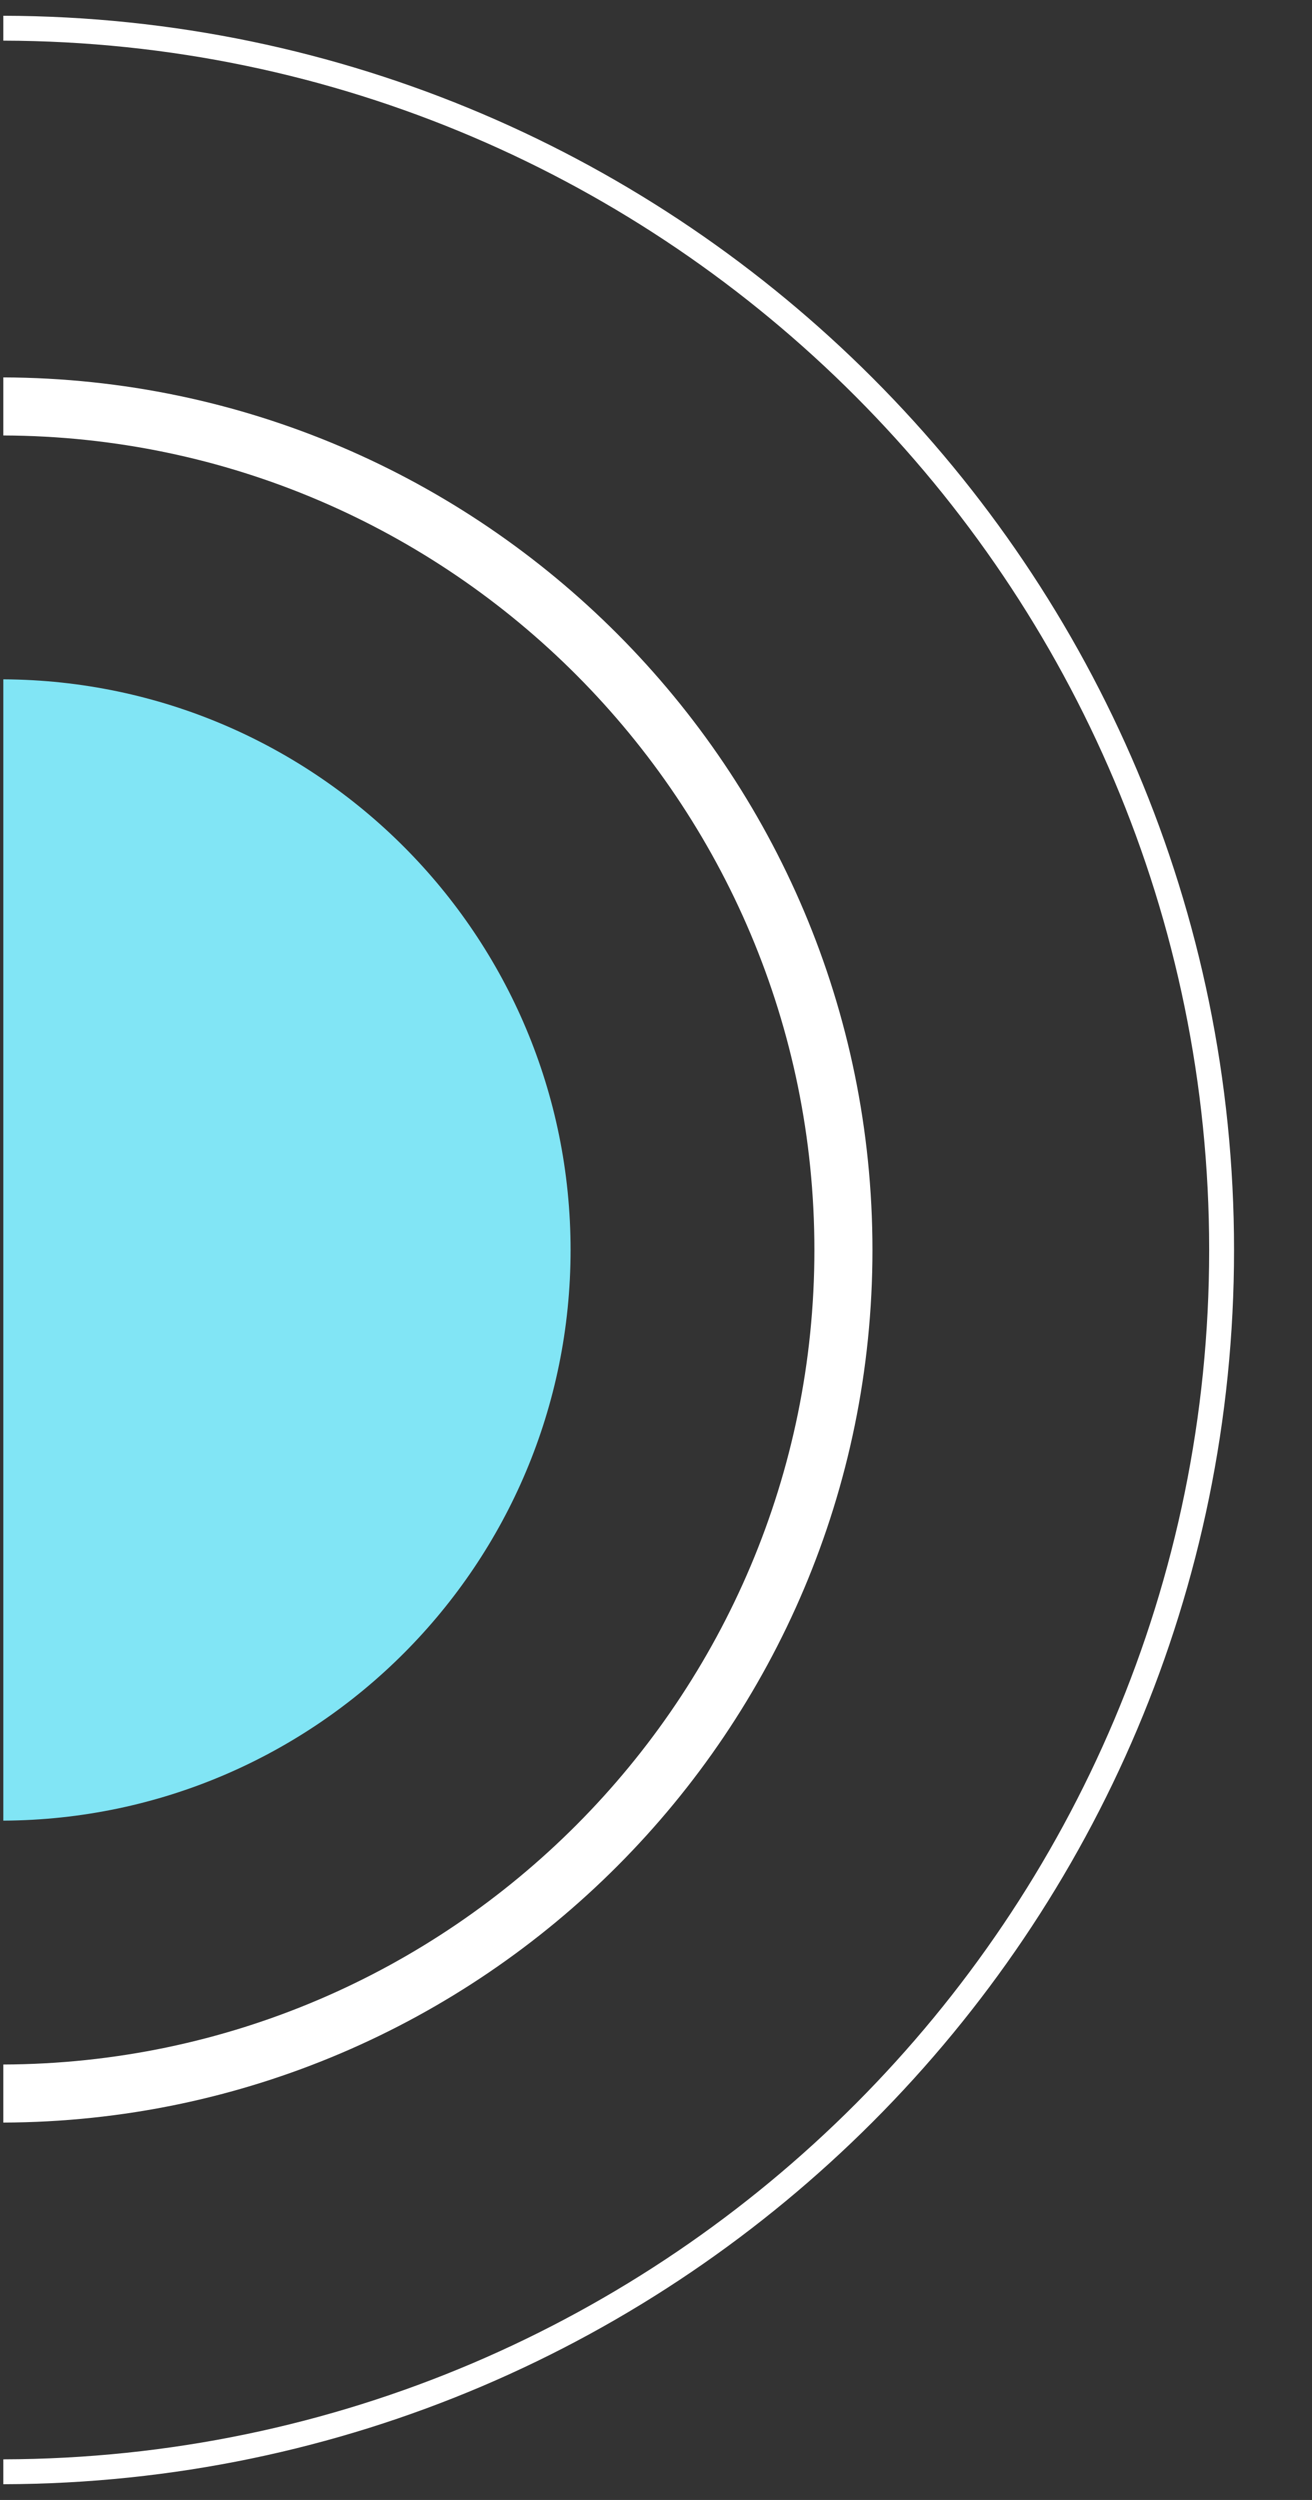
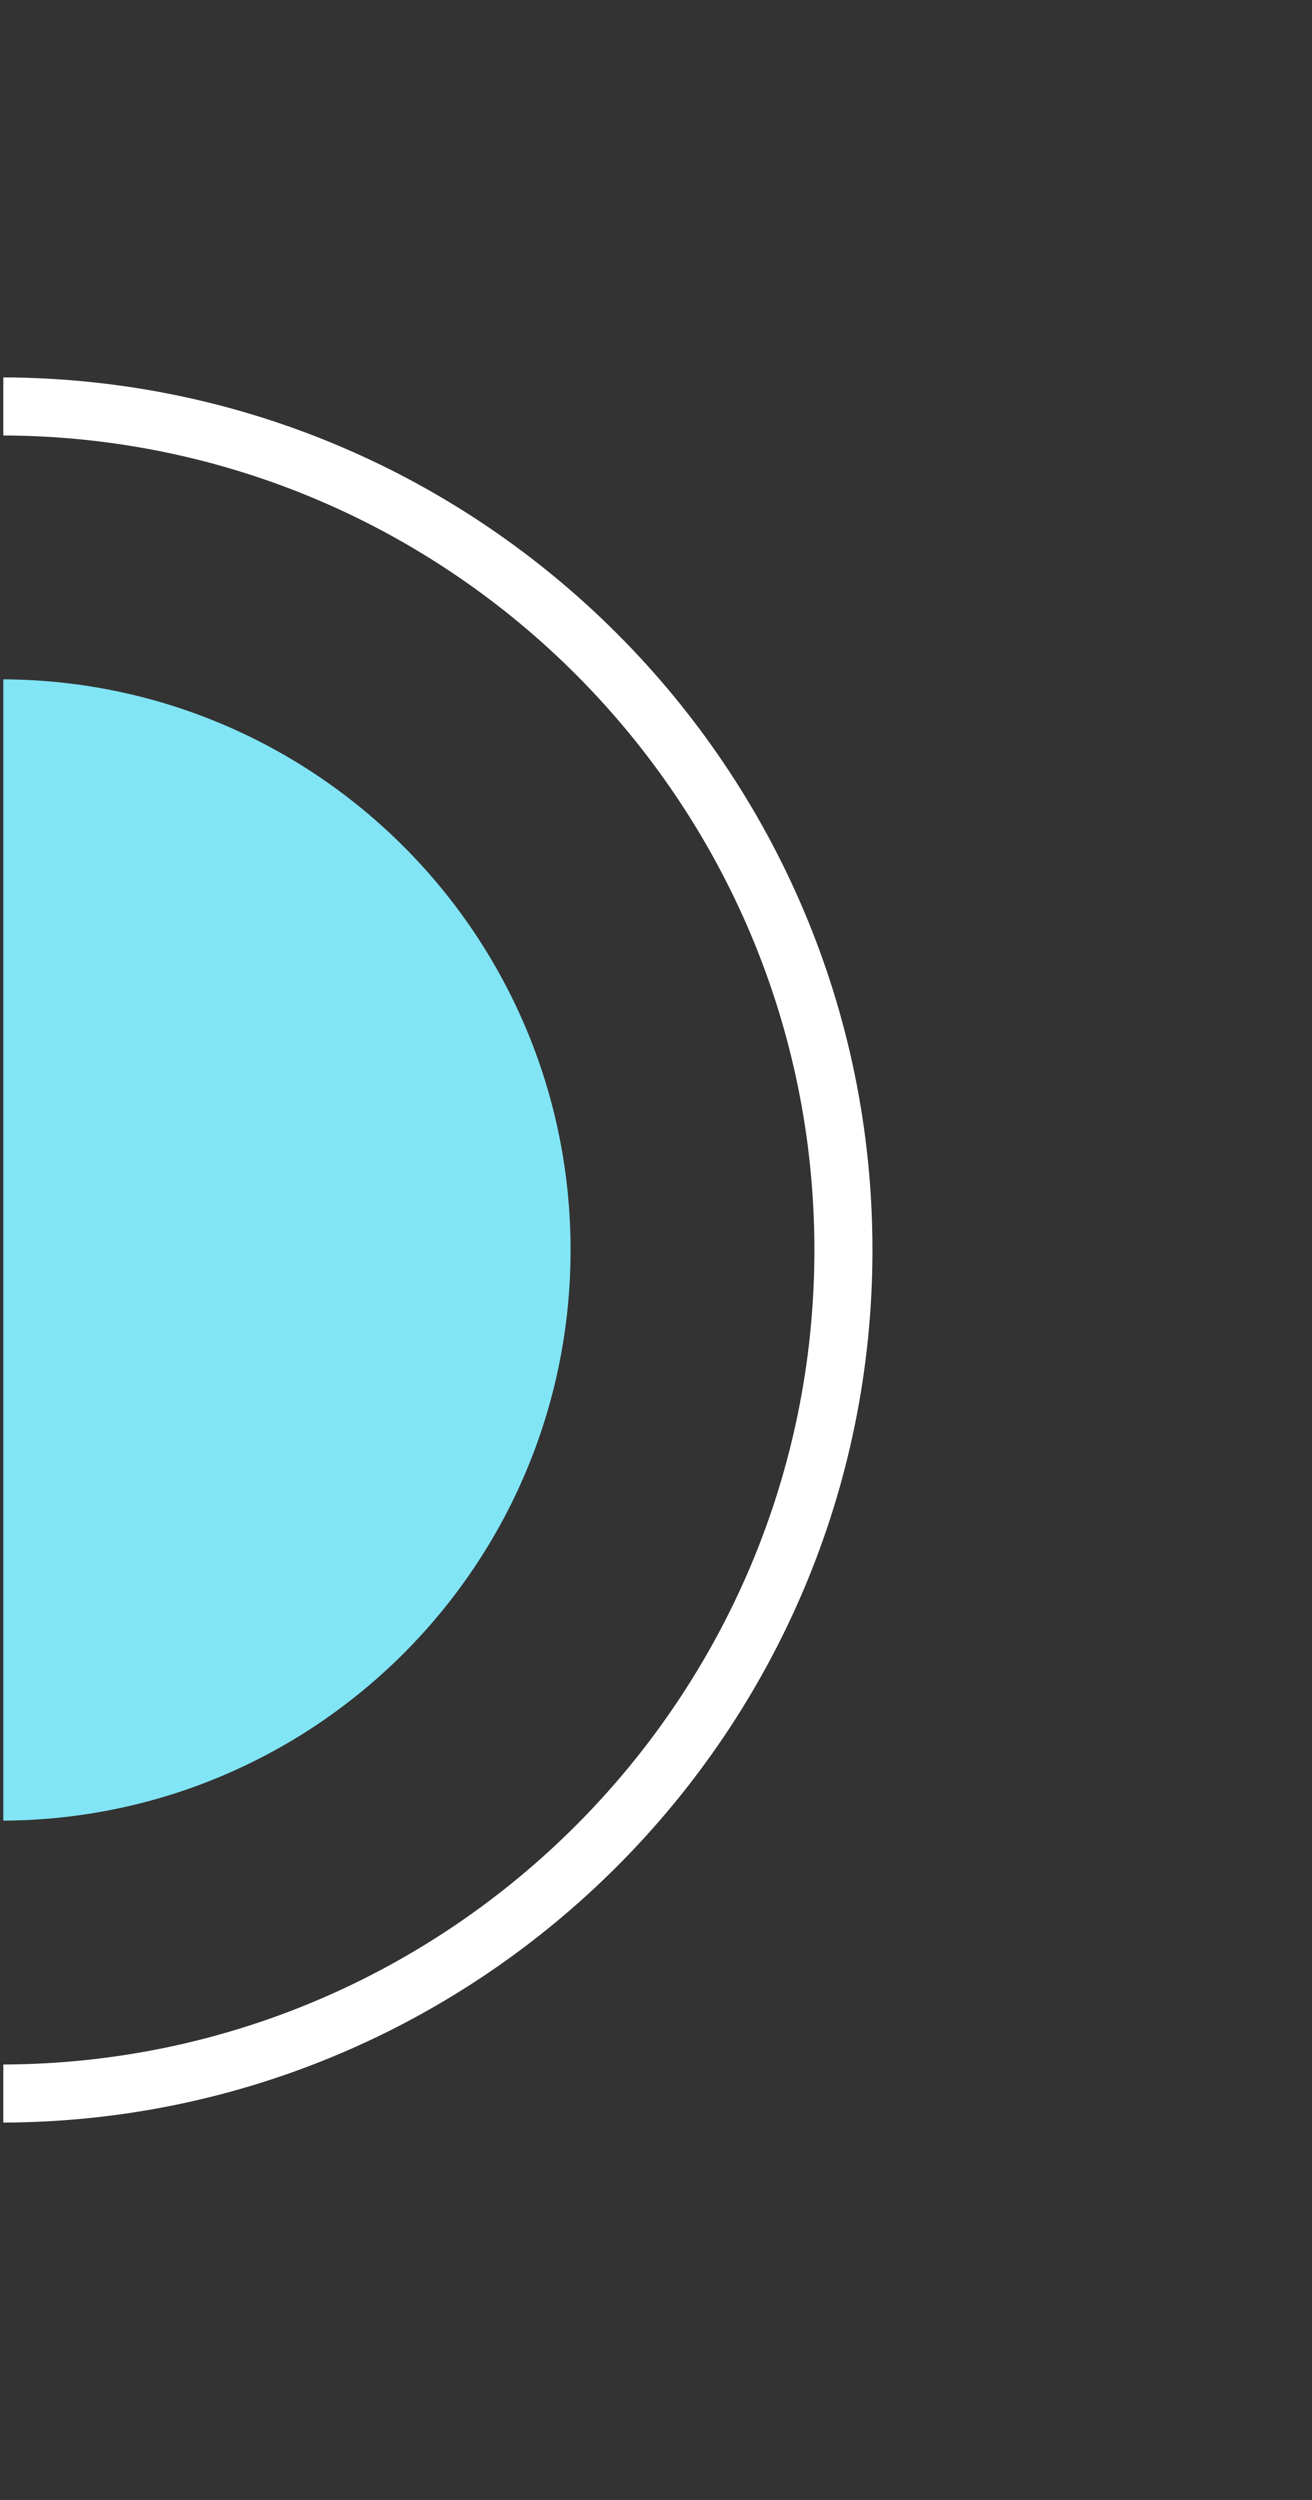
<svg xmlns="http://www.w3.org/2000/svg" version="1.1" id="Capa_1" x="0px" y="0px" viewBox="0 0 158.2 301.4" style="enable-background:new 0 0 158.2 301.4;" xml:space="preserve">
  <rect x="0" y="0" width="158.2" height="301.4" fill="#333333" stroke="none" />
  <style type="text/css">
	.st0{fill:#FFFFFF;}
	.st1{fill:#81E5F5;}
</style>
-   <path class="st0" d="M0.4,1.9v3c80.2,0.2,145.4,65.6,145.4,145.8c0,80.3-65.2,145.6-145.4,145.8v3c81.9-0.2,148.4-66.9,148.4-148.8  C148.8,68.8,82.3,2.1,0.4,1.9z" />
  <path class="st0" d="M0.4,45.5v7c54,0.2,97.8,44.2,97.8,98.2s-43.8,98-97.8,98.2v7c57.8-0.2,104.8-47.3,104.8-105.2  S58.2,45.7,0.4,45.5z" />
  <path class="st1" d="M0.4,81.9v137.6c37.8-0.2,68.4-30.9,68.4-68.8C68.8,112.8,38.2,82.1,0.4,81.9z" />
</svg>